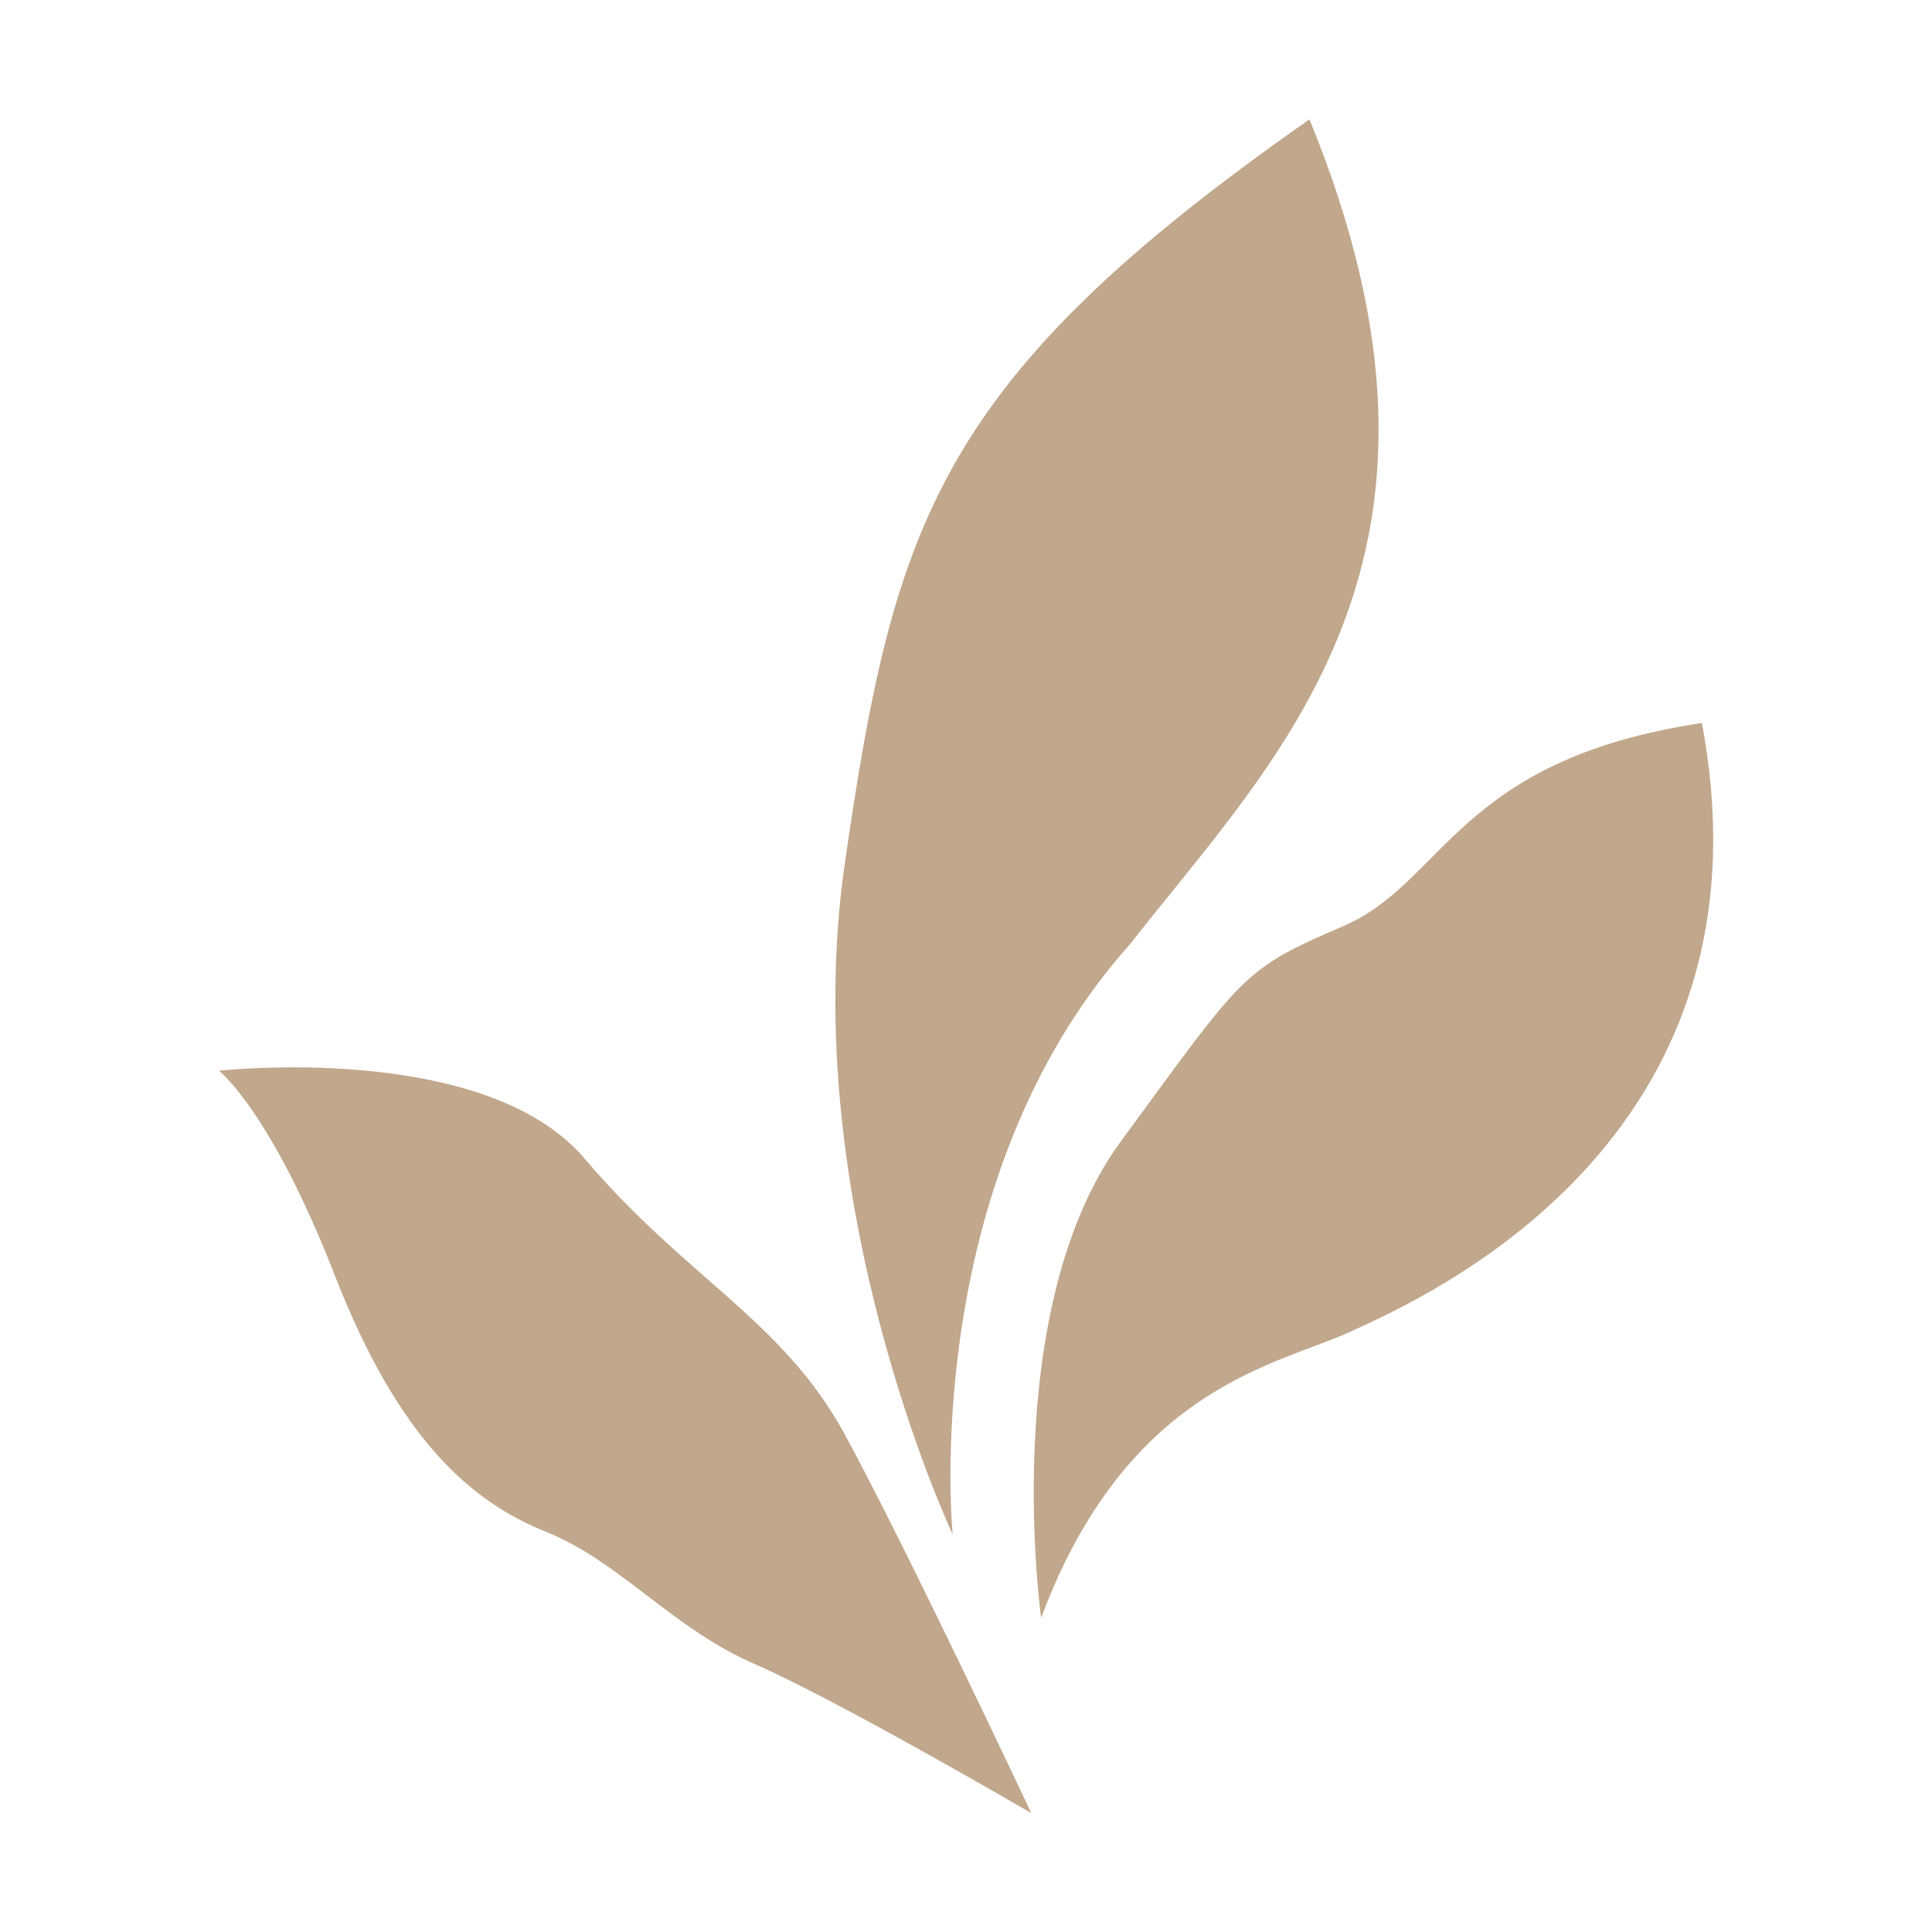
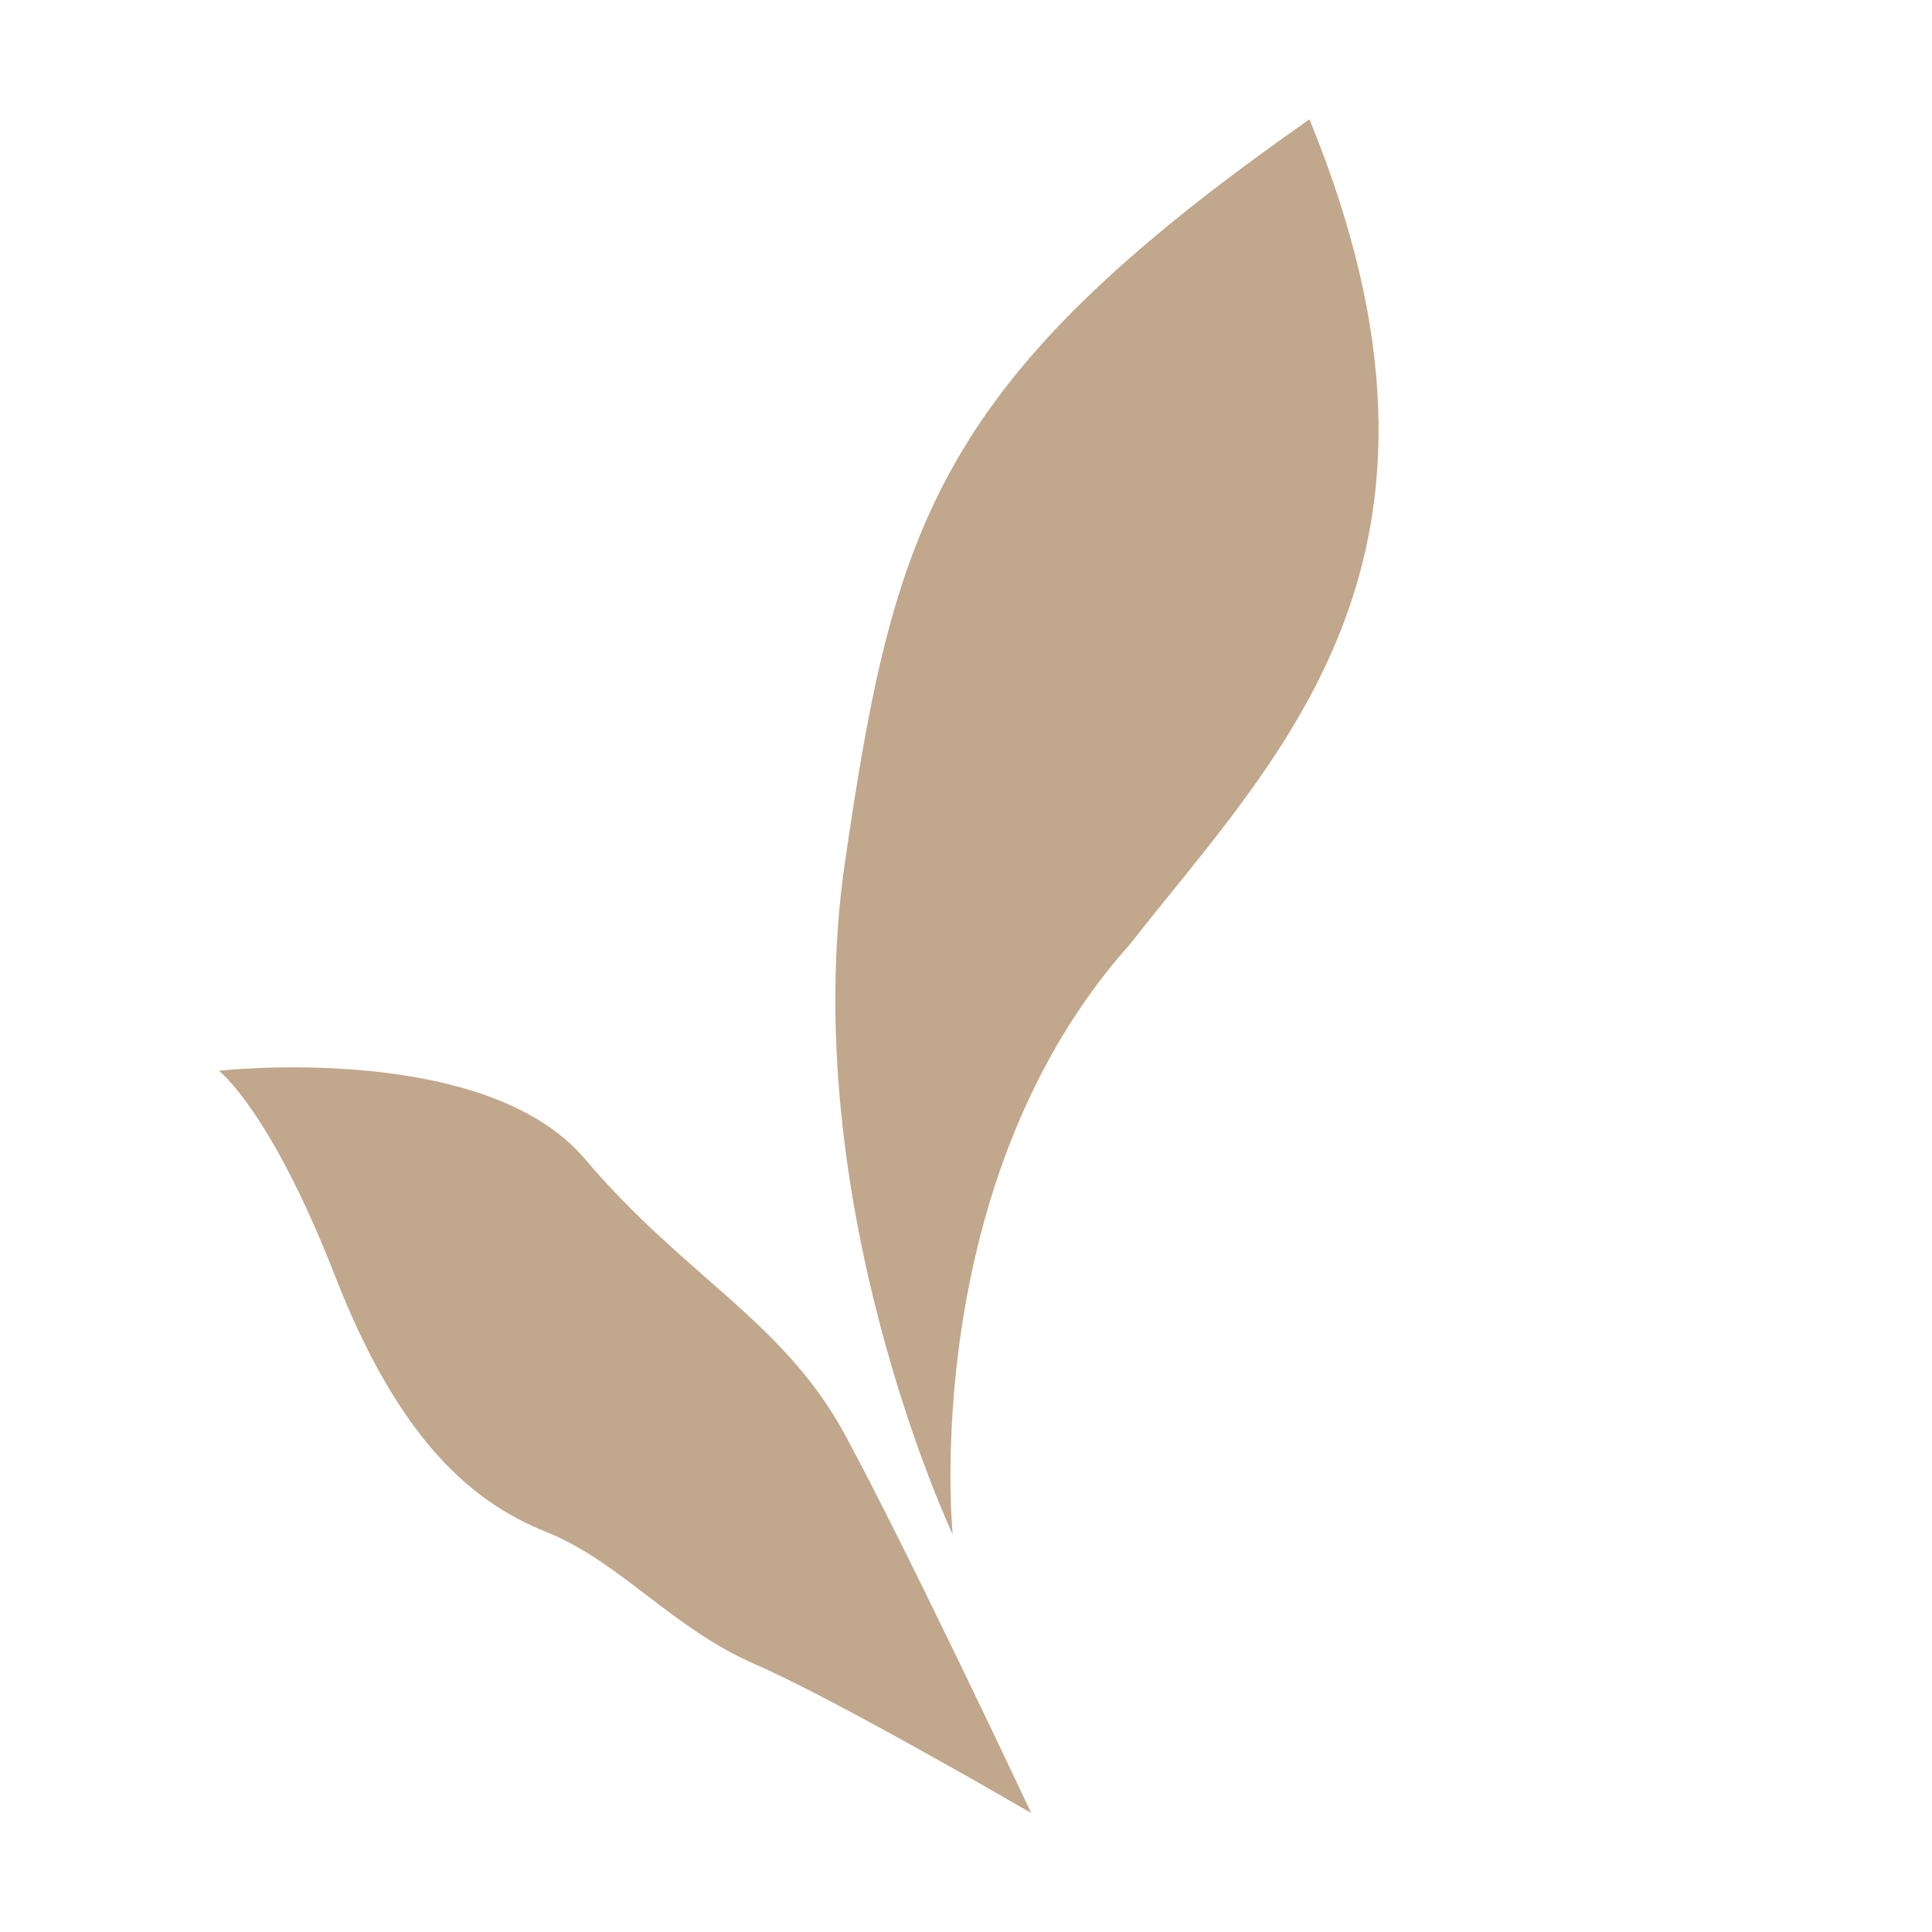
<svg xmlns="http://www.w3.org/2000/svg" x="0px" y="0px" viewBox="0 0 450 450" style="enable-background:new 0 0 450 450;" xml:space="preserve" width="450" height="450">
  <g class="wdt-leaf" fill="#C1A78C">
    <path class="wdt-leaf-01" d="M221.9,357.4c0,0-36.6-77.5-25.1-156.5c11.5-79,21.3-112.3,108.2-173.1c41.9,102.2-7.3,148-41.7,192  C213.6,275.3,221.9,357.4,221.9,357.4z" fill="#C1A78C" />
-     <path class="wdt-leaf-02" d="M242.5,376.8c0,0-10.1-71.9,18.6-111s28.1-39.9,51.8-50.1c23.7-10.2,26.4-38.7,83.5-47.3c18.4,97.7-65,134-81.7,141.7  C298,317.9,262.8,322.6,242.5,376.8z" fill="#C1A78C" />
    <path class="wdt-leaf-03" d="M51,249.4c0,0,61.9-7,85.2,20.5c23.3,27.5,46,37.6,60.4,63.9c14.3,26.2,43.6,88.5,43.6,88.5s-45.1-26.3-64.4-34.7  c-19.3-8.4-31.4-23.9-48.6-30.8c-17.2-6.9-34.2-21.2-49.2-59.7C63,258.6,51,249.4,51,249.4z" fill="#C1A78C" />
  </g>
</svg>